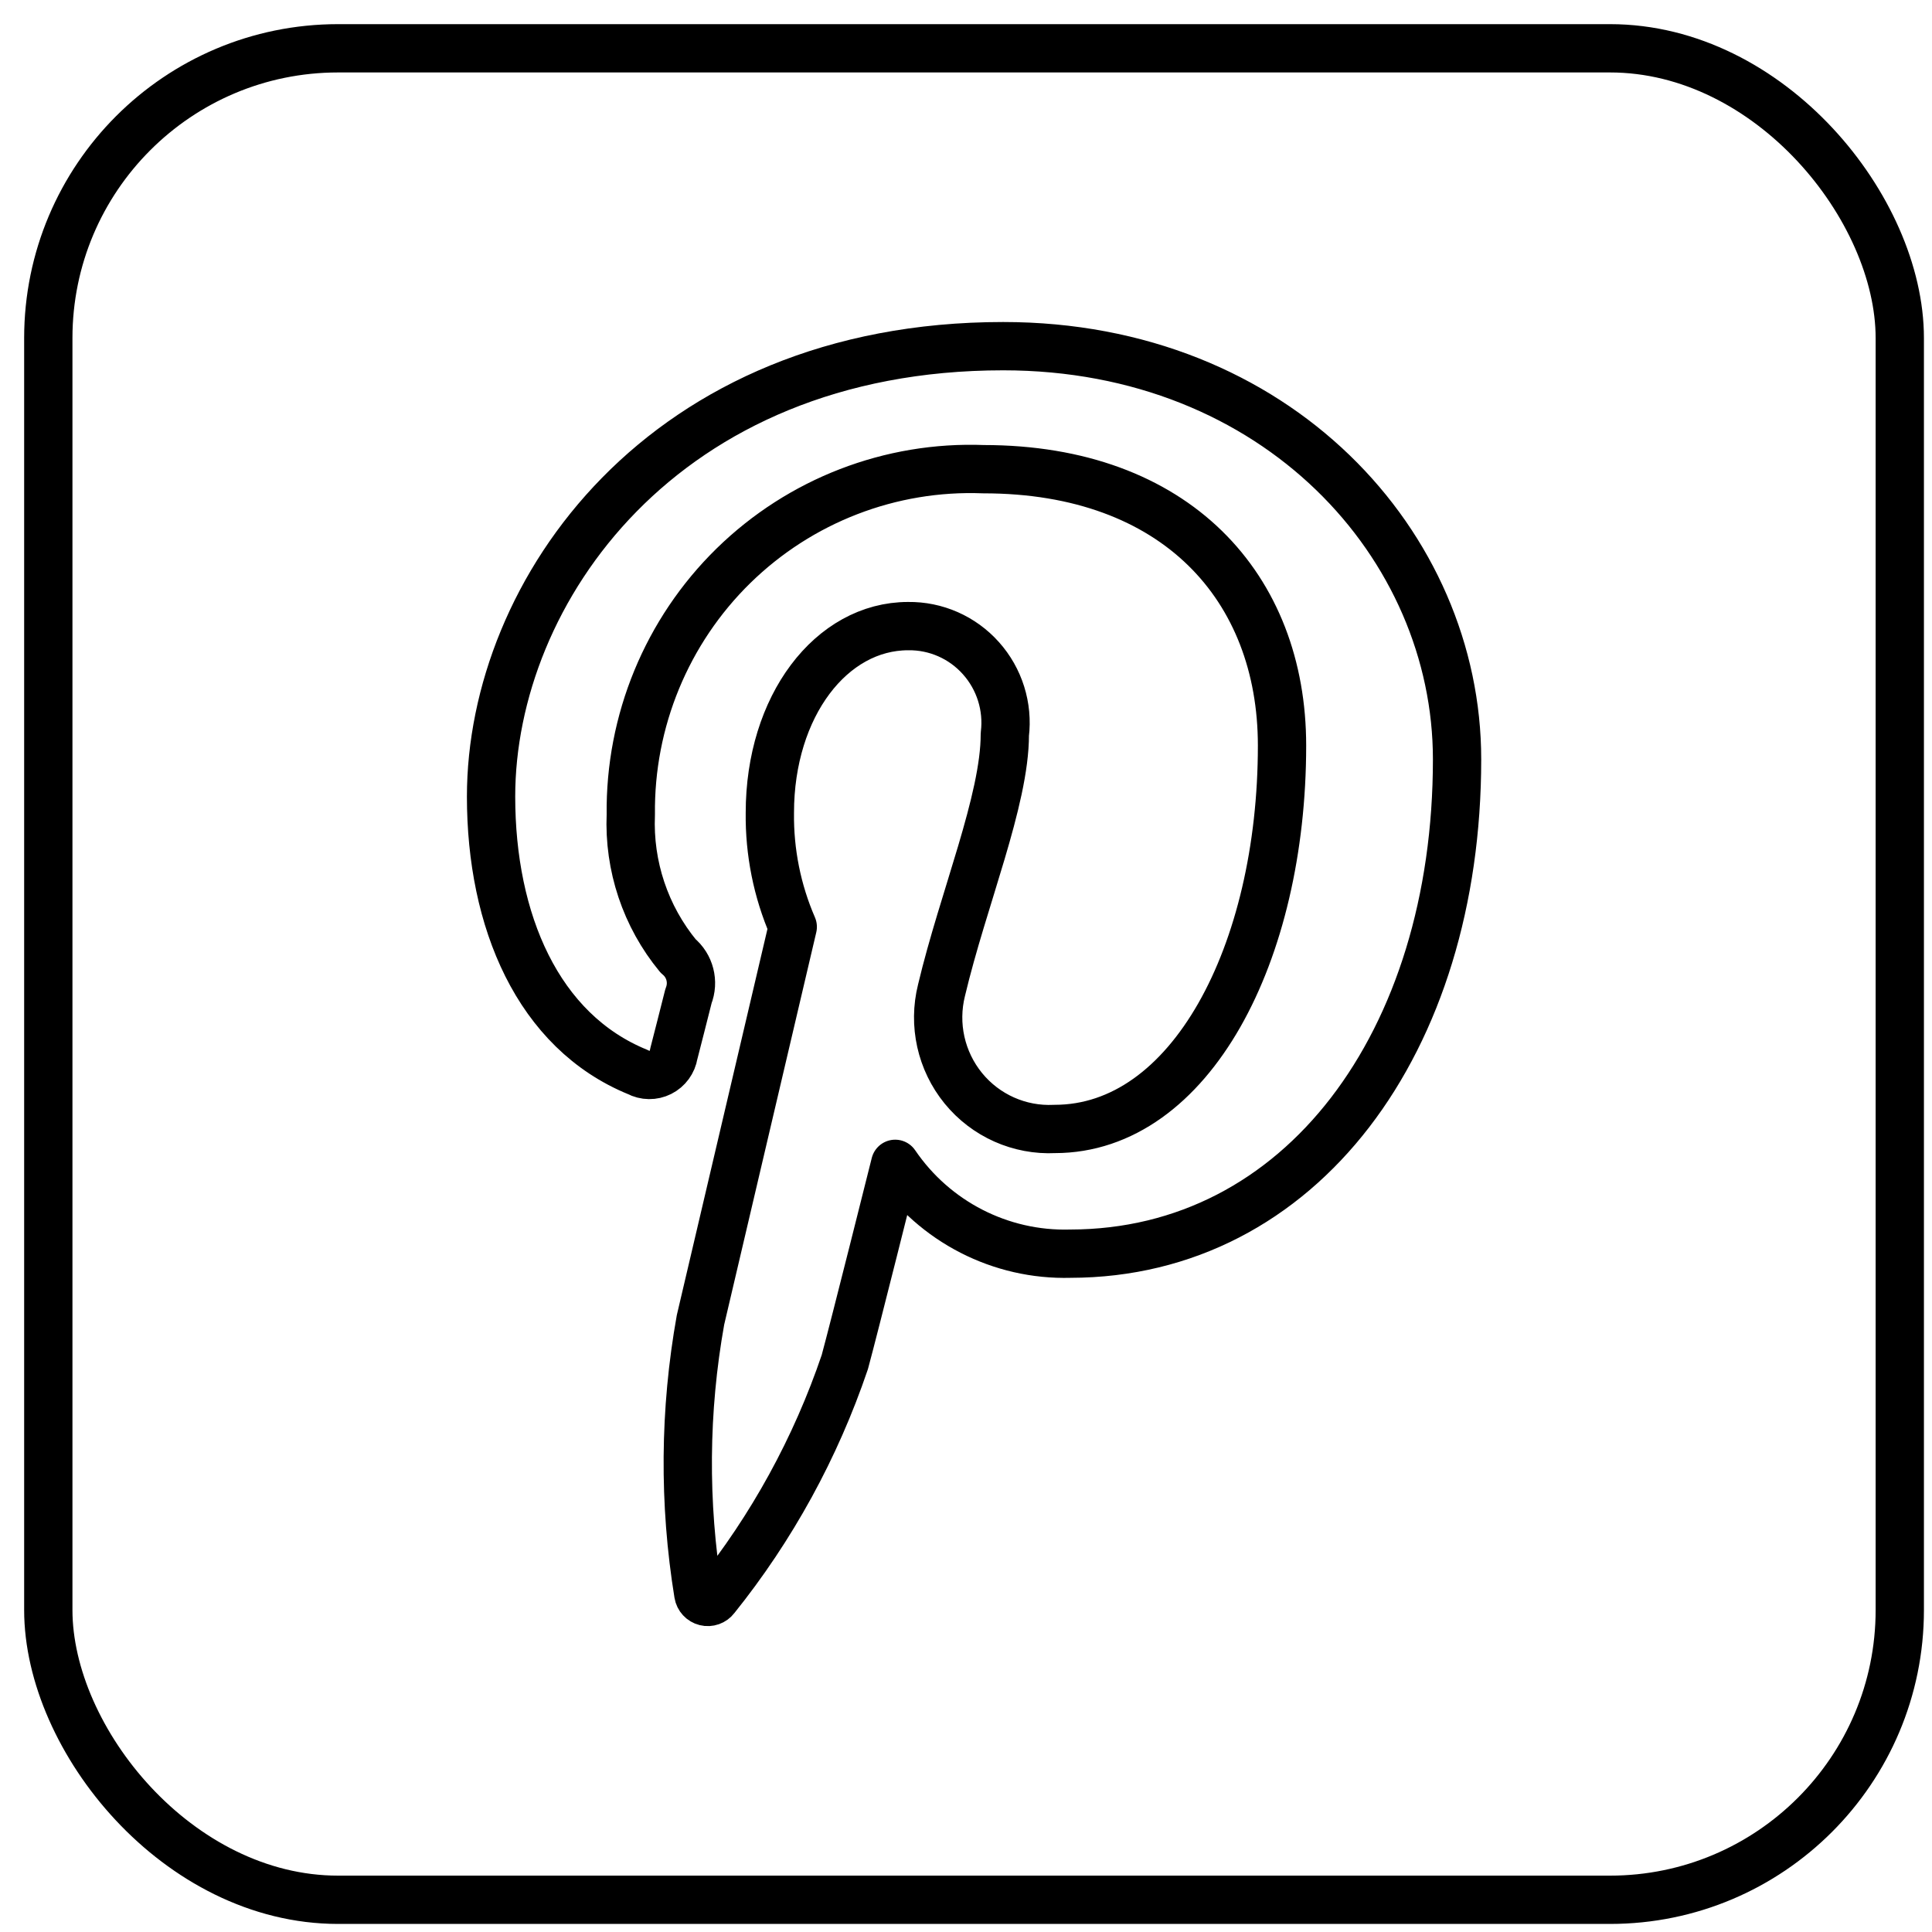
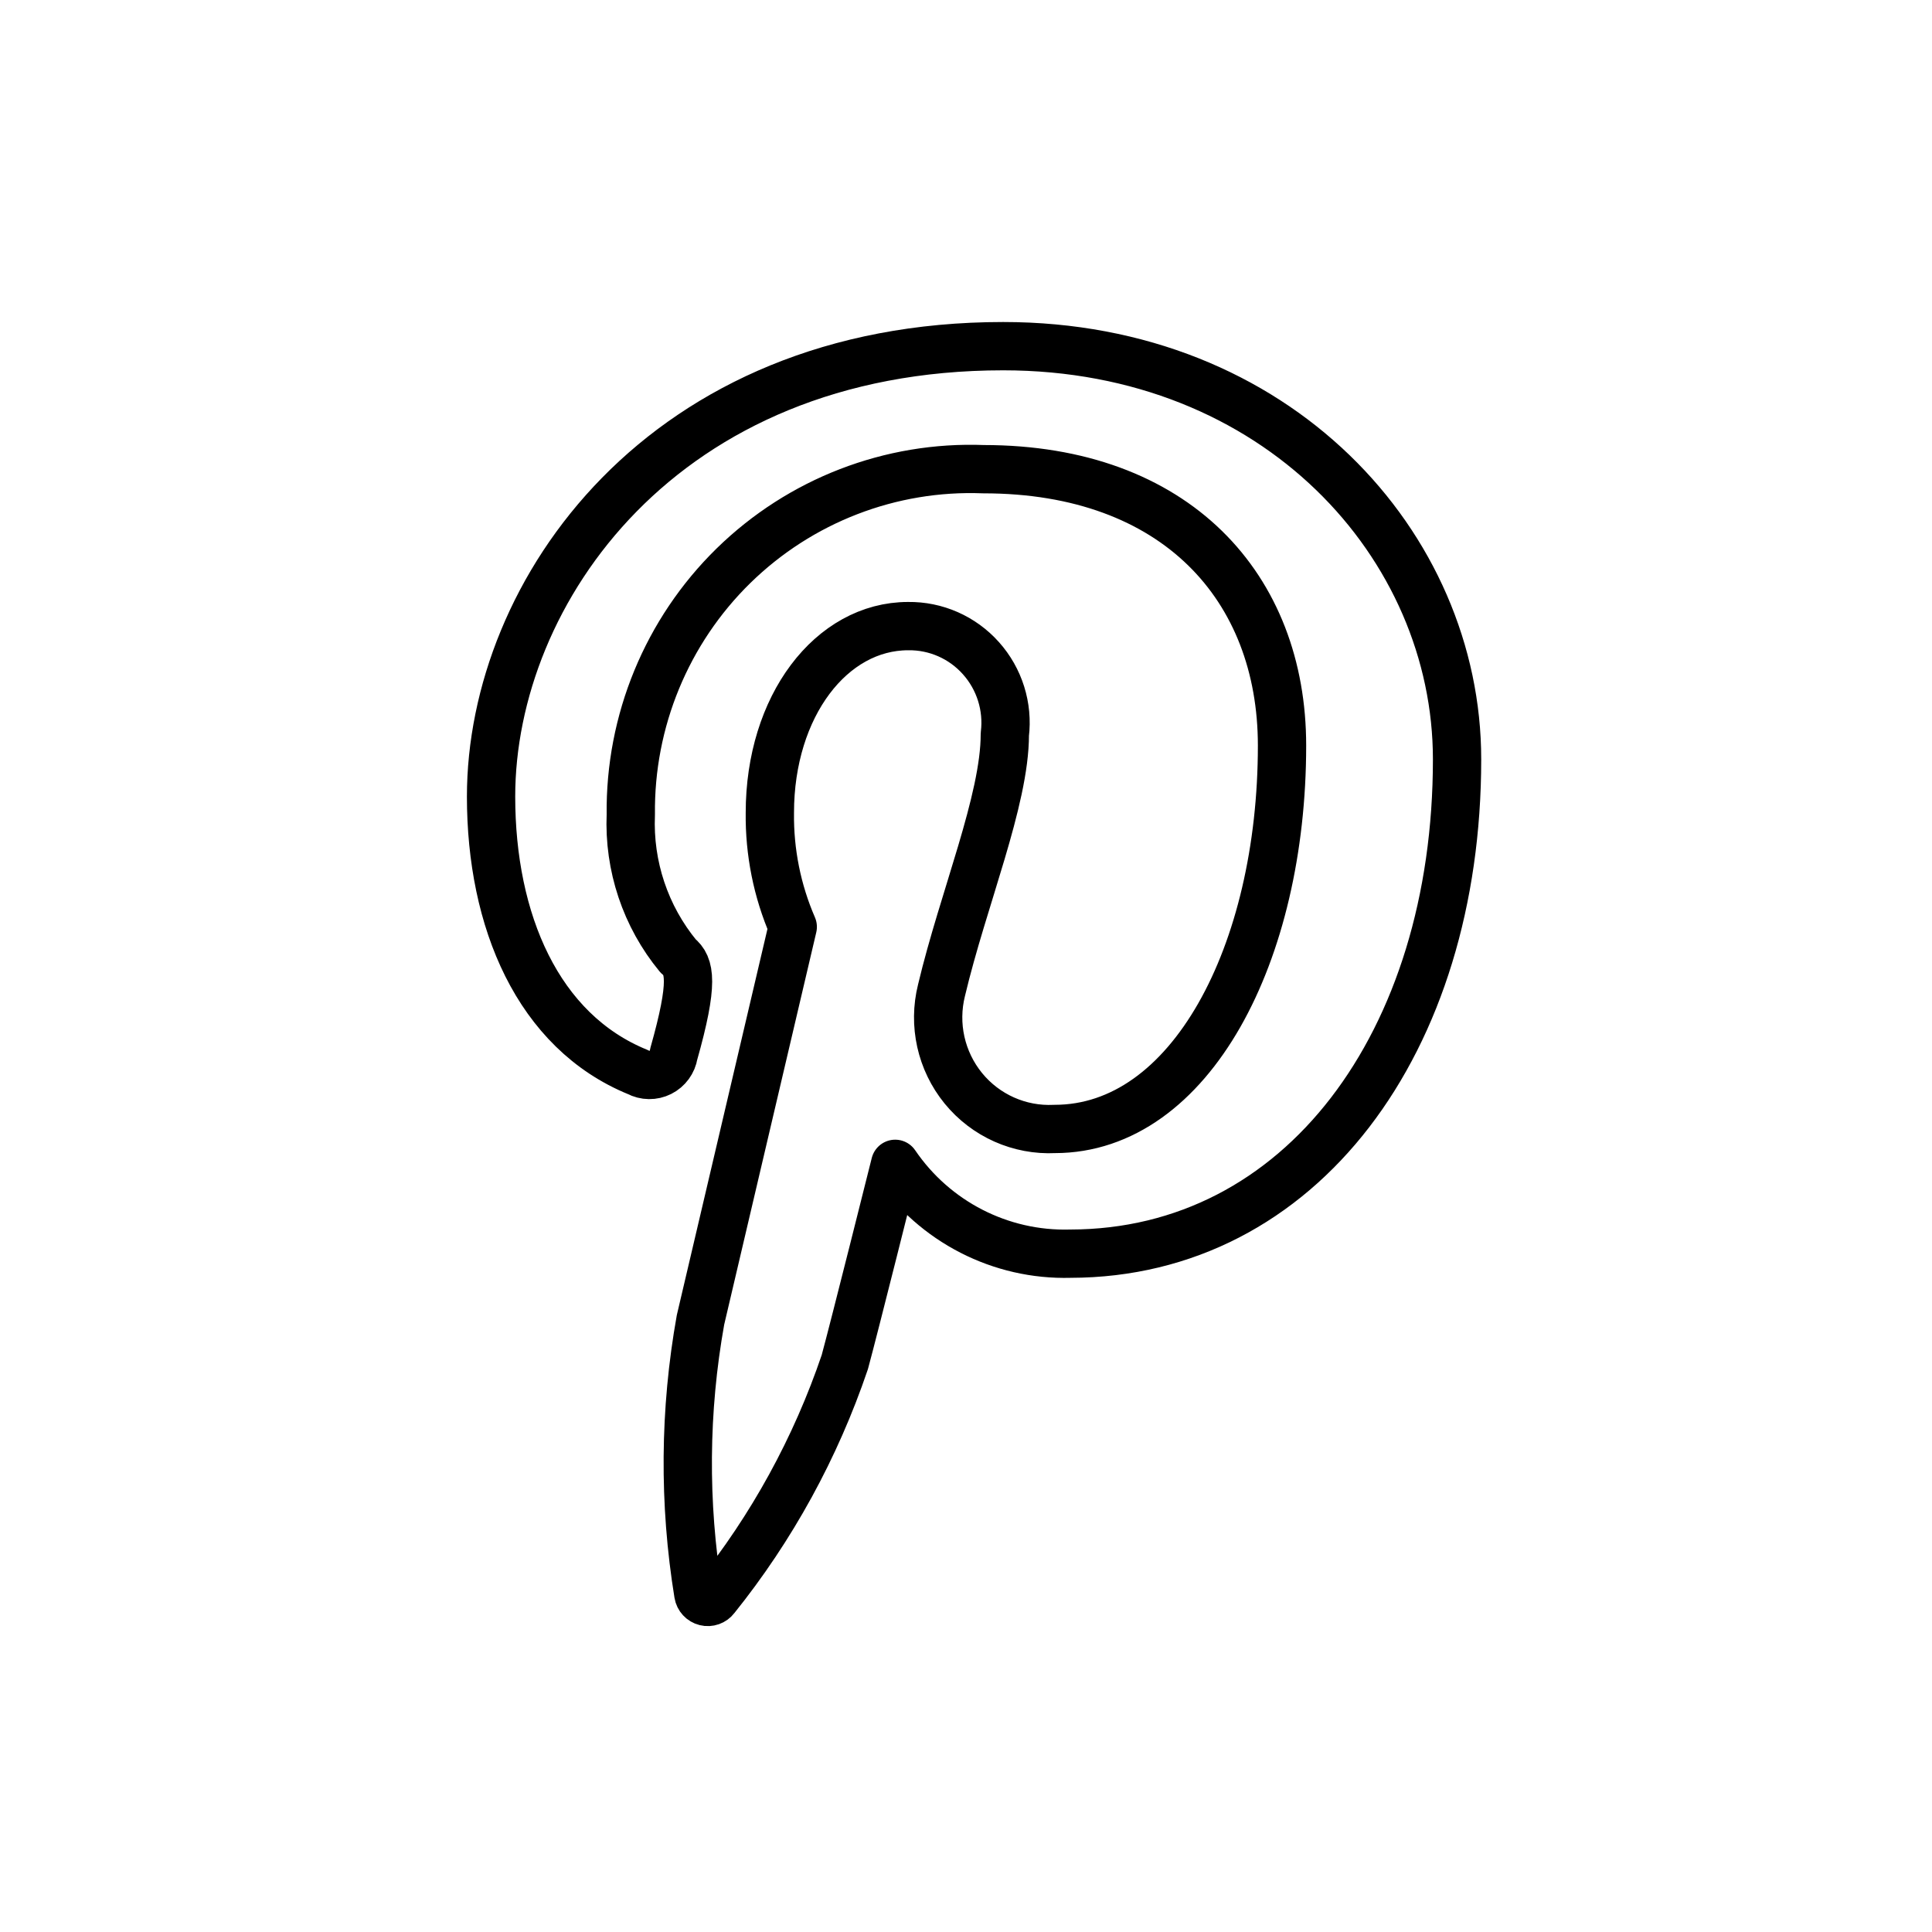
<svg xmlns="http://www.w3.org/2000/svg" width="40px" height="40px" viewBox="0 0 40 40" version="1.1">
  <title>Group</title>
  <g id="Symbols" stroke="none" stroke-width="1" fill="none" fill-rule="evenodd" stroke-linecap="round" stroke-linejoin="round">
    <g id="icons/pinterest" transform="translate(1, 1)" stroke="#000000">
      <g id="Group" transform="translate(0, 0)">
        <g id="social-pinterest" transform="translate(9.167, 6.167)">
-           <path d="M10.603,0 C3.551,0 0,5.085 0,9.326 C0,11.894 0.967,14.185 3.039,15.029 C3.185,15.107 3.359,15.109 3.506,15.035 C3.653,14.961 3.756,14.82 3.782,14.656 C3.852,14.395 4.015,13.734 4.087,13.457 C4.204,13.163 4.118,12.826 3.873,12.626 C3.197,11.806 2.848,10.763 2.893,9.699 C2.87,7.761 3.638,5.898 5.019,4.546 C6.4,3.195 8.271,2.472 10.197,2.547 C14.183,2.547 16.376,4.997 16.376,8.269 C16.376,12.572 14.481,16.207 11.669,16.207 C10.941,16.243 10.24,15.931 9.778,15.365 C9.316,14.798 9.148,14.046 9.326,13.335 C9.775,11.442 10.637,9.404 10.637,8.038 C10.707,7.465 10.526,6.889 10.142,6.46 C9.759,6.03 9.209,5.788 8.635,5.796 C7.047,5.796 5.772,7.447 5.772,9.661 C5.762,10.473 5.923,11.279 6.246,12.023 L4.336,20.16 C4,22.035 3.985,23.953 4.291,25.833 C4.304,25.912 4.362,25.975 4.439,25.994 C4.515,26.013 4.596,25.985 4.644,25.921 C5.815,24.463 6.722,22.808 7.324,21.033 C7.506,20.368 8.367,16.929 8.367,16.929 C9.183,18.128 10.549,18.829 11.993,18.789 C16.763,18.783 20,14.409 20,8.554 C20,4.126 16.272,0 10.603,0 Z" id="Path" />
+           <path d="M10.603,0 C3.551,0 0,5.085 0,9.326 C0,11.894 0.967,14.185 3.039,15.029 C3.185,15.107 3.359,15.109 3.506,15.035 C3.653,14.961 3.756,14.82 3.782,14.656 C4.204,13.163 4.118,12.826 3.873,12.626 C3.197,11.806 2.848,10.763 2.893,9.699 C2.87,7.761 3.638,5.898 5.019,4.546 C6.4,3.195 8.271,2.472 10.197,2.547 C14.183,2.547 16.376,4.997 16.376,8.269 C16.376,12.572 14.481,16.207 11.669,16.207 C10.941,16.243 10.24,15.931 9.778,15.365 C9.316,14.798 9.148,14.046 9.326,13.335 C9.775,11.442 10.637,9.404 10.637,8.038 C10.707,7.465 10.526,6.889 10.142,6.46 C9.759,6.03 9.209,5.788 8.635,5.796 C7.047,5.796 5.772,7.447 5.772,9.661 C5.762,10.473 5.923,11.279 6.246,12.023 L4.336,20.16 C4,22.035 3.985,23.953 4.291,25.833 C4.304,25.912 4.362,25.975 4.439,25.994 C4.515,26.013 4.596,25.985 4.644,25.921 C5.815,24.463 6.722,22.808 7.324,21.033 C7.506,20.368 8.367,16.929 8.367,16.929 C9.183,18.128 10.549,18.829 11.993,18.789 C16.763,18.783 20,14.409 20,8.554 C20,4.126 16.272,0 10.603,0 Z" id="Path" />
        </g>
-         <rect id="Rectangle" x="-1.49213975e-13" y="0" width="38.333" height="38.333" rx="6" />
      </g>
    </g>
  </g>
</svg>